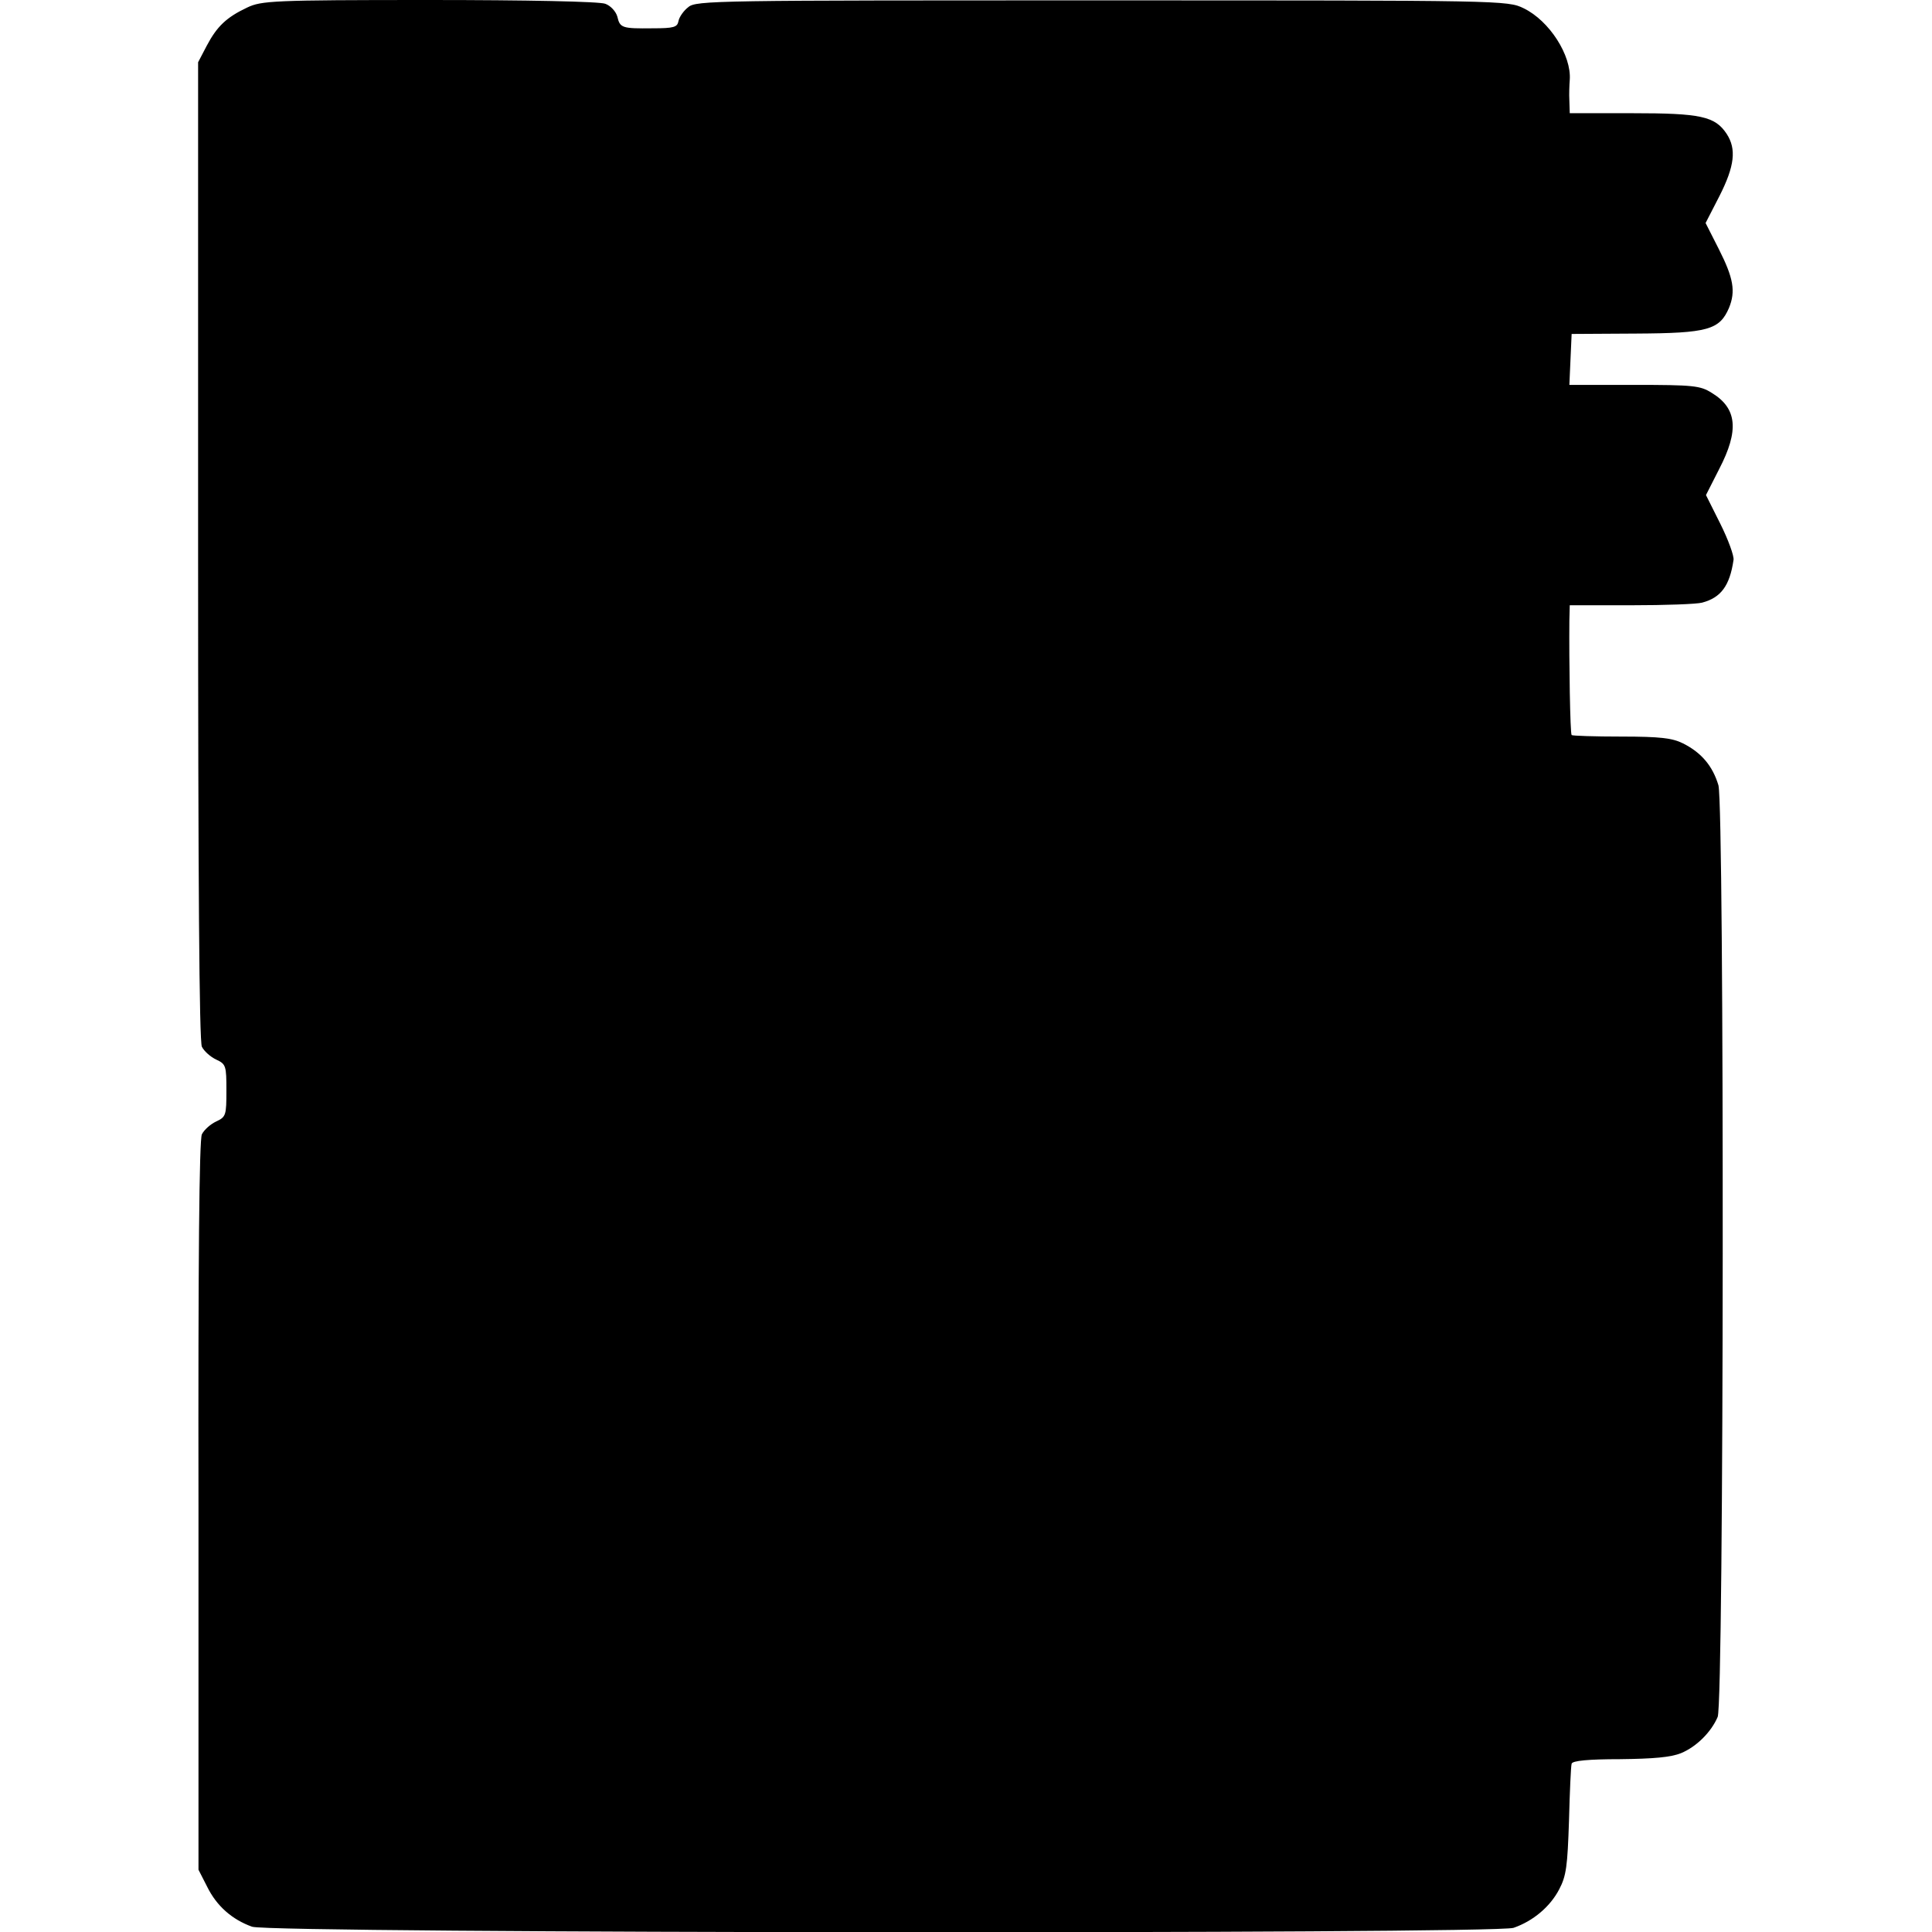
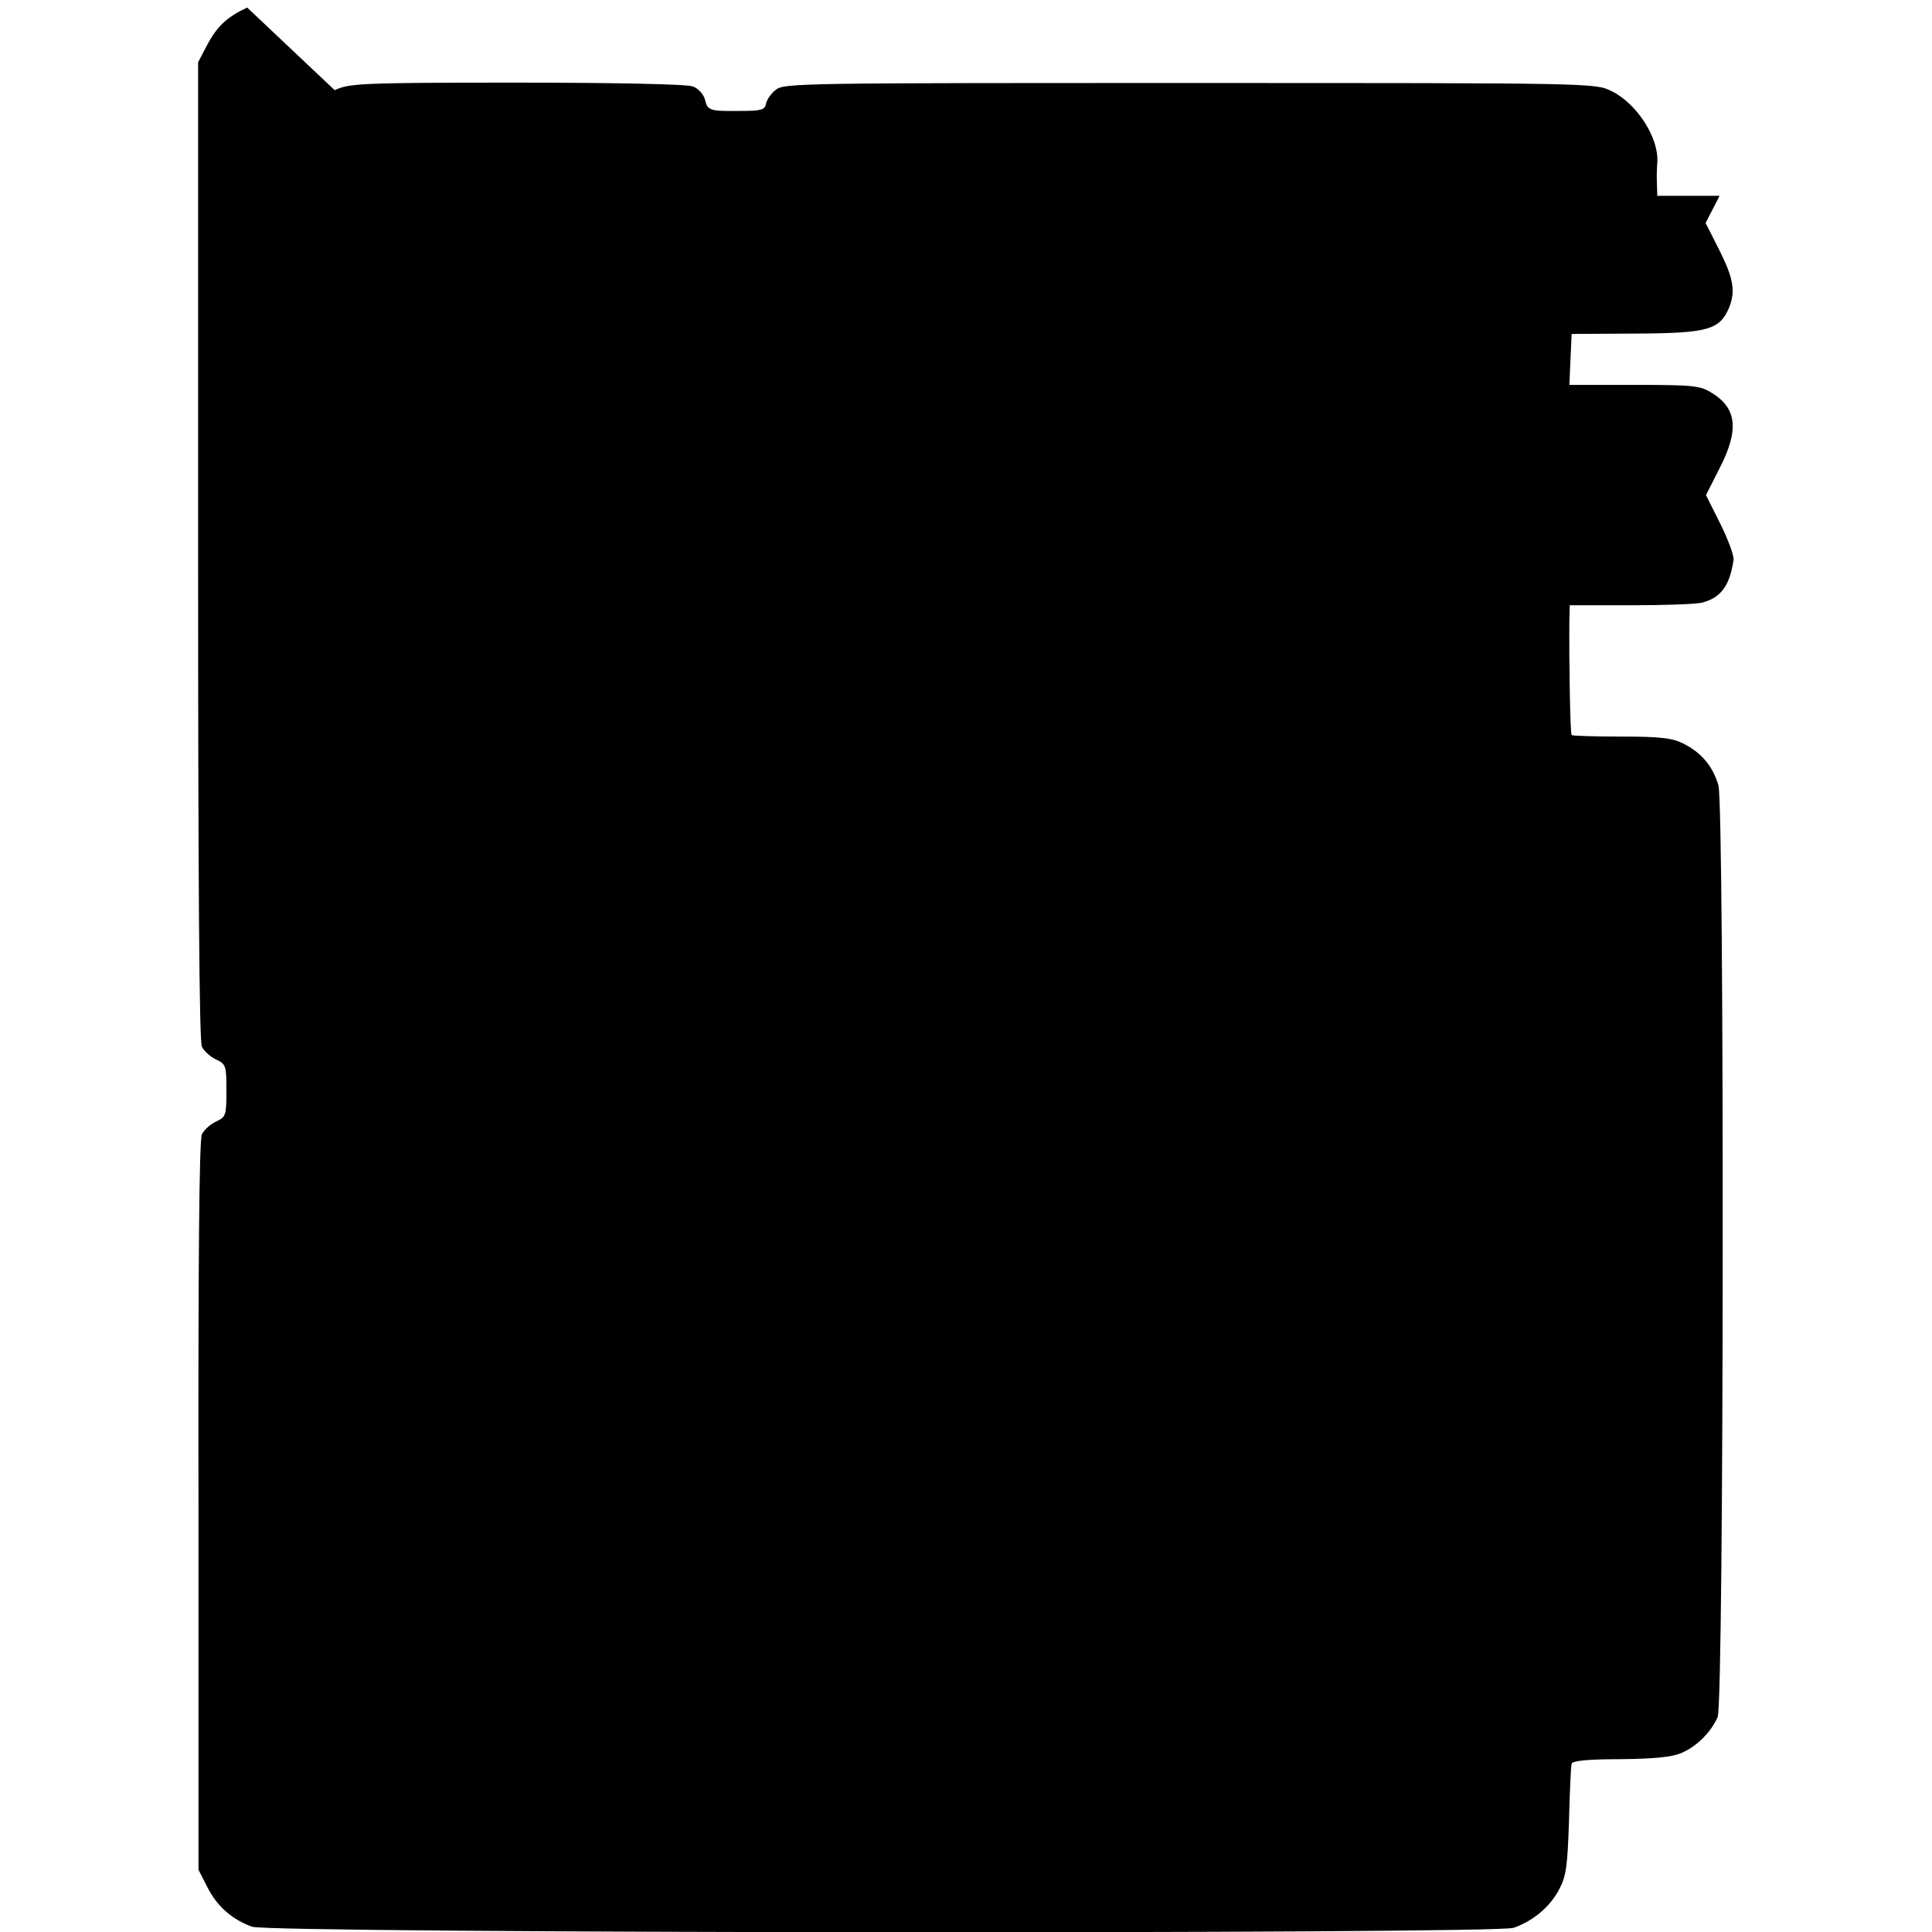
<svg xmlns="http://www.w3.org/2000/svg" version="1.0" width="512pt" height="512pt" viewBox="0 0 512 512" preserveAspectRatio="xMidYMid meet">
  <g transform="translate(0,512) scale(0.1,-0.1)" fill="#000000" stroke="none">
-     <path d="M655 5100 c-55 -26 -80 -50 -107 -101 l-23 -44 0 -1294 c0 -874 3 -1301 10 -1315 6 -12 23 -27 38 -34 26 -12 27 -17 27 -82 0 -65 -1 -70 -27 -82 -15 -7 -32 -22 -38 -34 -7 -14 -10 -335 -9 -985 l0 -964 23 -45 c25 -51 66 -87 119 -106 50 -18 3290 -20 3343 -3 52 18 97 56 121 102 19 36 22 62 26 182 2 77 5 145 7 151 2 8 45 12 128 12 89 1 135 5 162 16 41 17 80 56 97 96 17 39 18 2410 2 2469 -15 50 -44 86 -94 111 -28 14 -60 18 -163 18 -71 0 -130 2 -132 4 -4 4 -7 195 -6 303 l1 41 163 0 c89 0 174 3 188 7 49 13 73 44 83 113 2 10 -14 54 -35 96 l-38 76 35 69 c53 102 48 161 -20 202 -30 19 -48 21 -205 21 l-172 0 3 68 3 67 171 1 c190 1 221 10 246 68 18 44 12 79 -27 156 l-35 69 37 72 c40 79 45 124 19 164 -31 47 -69 55 -251 55 l-165 0 -1 33 c-1 17 0 42 1 55 5 65 -54 157 -122 190 -43 21 -54 21 -1118 21 -1020 0 -1076 0 -1096 -18 -12 -9 -24 -26 -26 -37 -3 -16 -12 -19 -68 -19 -82 -1 -87 1 -94 31 -4 14 -18 29 -32 34 -15 6 -207 10 -467 10 -415 0 -444 -2 -482 -20z" />
+     <path d="M655 5100 c-55 -26 -80 -50 -107 -101 l-23 -44 0 -1294 c0 -874 3 -1301 10 -1315 6 -12 23 -27 38 -34 26 -12 27 -17 27 -82 0 -65 -1 -70 -27 -82 -15 -7 -32 -22 -38 -34 -7 -14 -10 -335 -9 -985 l0 -964 23 -45 c25 -51 66 -87 119 -106 50 -18 3290 -20 3343 -3 52 18 97 56 121 102 19 36 22 62 26 182 2 77 5 145 7 151 2 8 45 12 128 12 89 1 135 5 162 16 41 17 80 56 97 96 17 39 18 2410 2 2469 -15 50 -44 86 -94 111 -28 14 -60 18 -163 18 -71 0 -130 2 -132 4 -4 4 -7 195 -6 303 l1 41 163 0 c89 0 174 3 188 7 49 13 73 44 83 113 2 10 -14 54 -35 96 l-38 76 35 69 c53 102 48 161 -20 202 -30 19 -48 21 -205 21 l-172 0 3 68 3 67 171 1 c190 1 221 10 246 68 18 44 12 79 -27 156 l-35 69 37 72 l-165 0 -1 33 c-1 17 0 42 1 55 5 65 -54 157 -122 190 -43 21 -54 21 -1118 21 -1020 0 -1076 0 -1096 -18 -12 -9 -24 -26 -26 -37 -3 -16 -12 -19 -68 -19 -82 -1 -87 1 -94 31 -4 14 -18 29 -32 34 -15 6 -207 10 -467 10 -415 0 -444 -2 -482 -20z" />
  </g>
</svg>